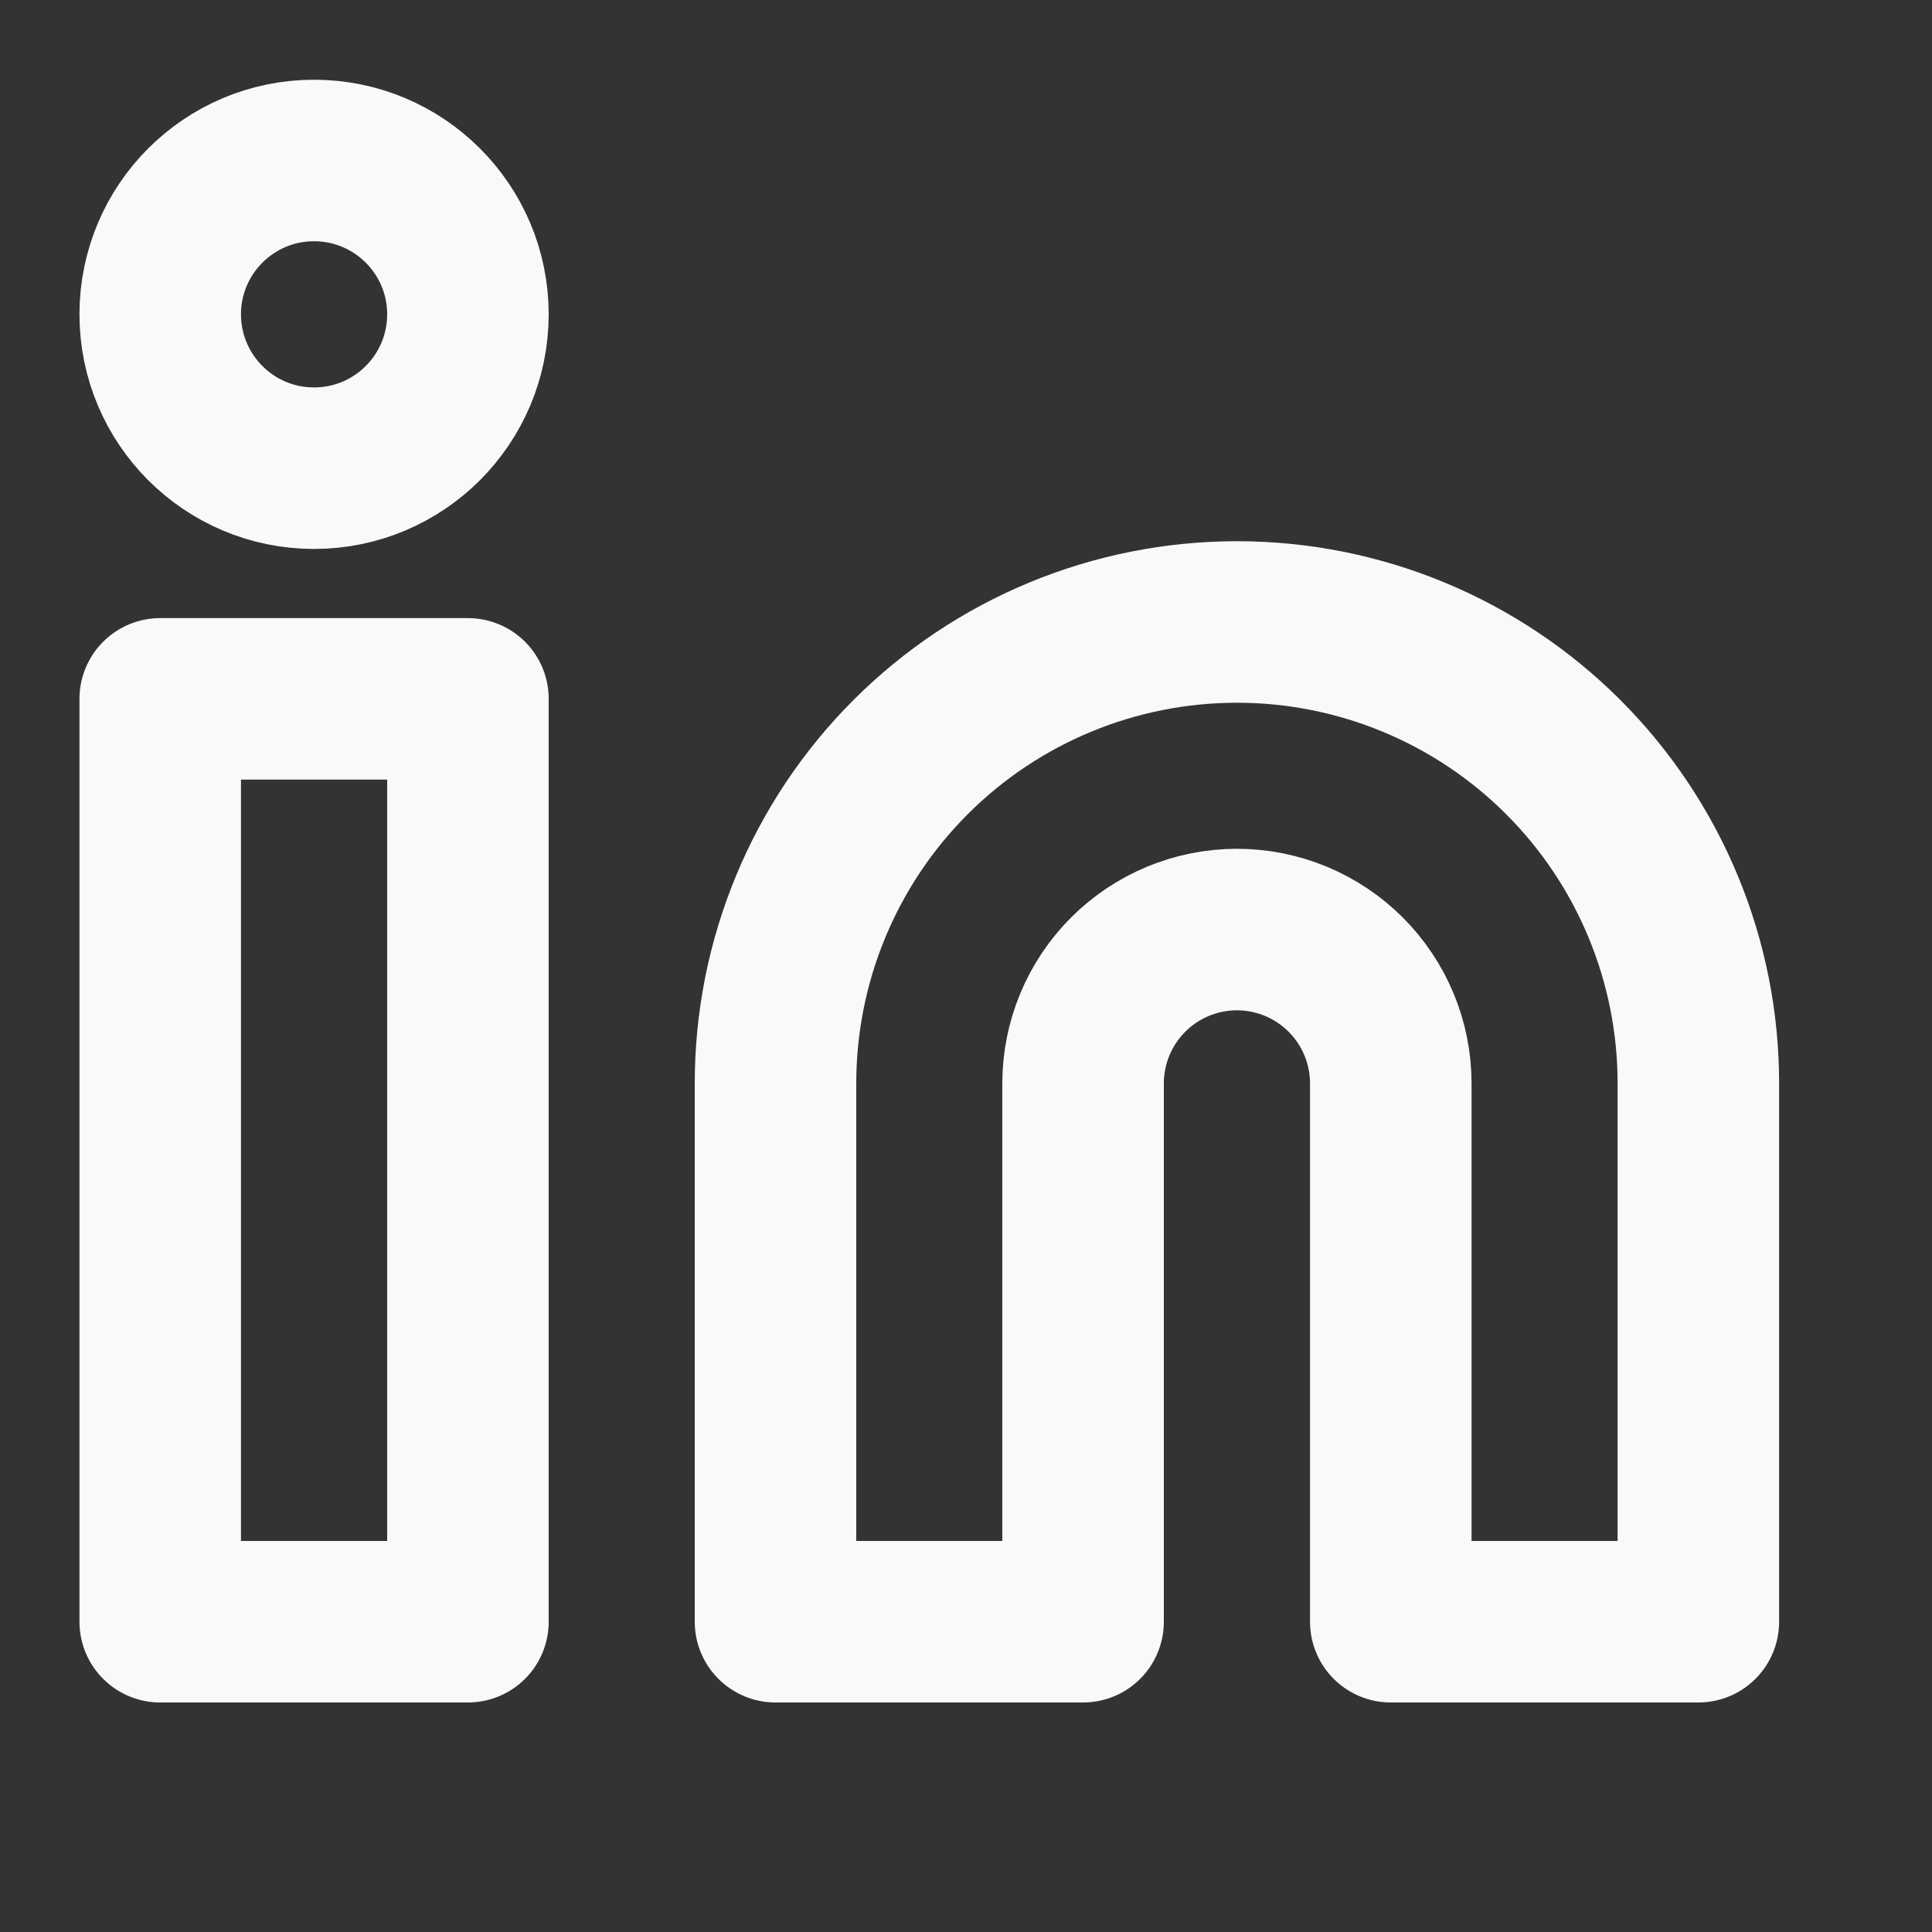
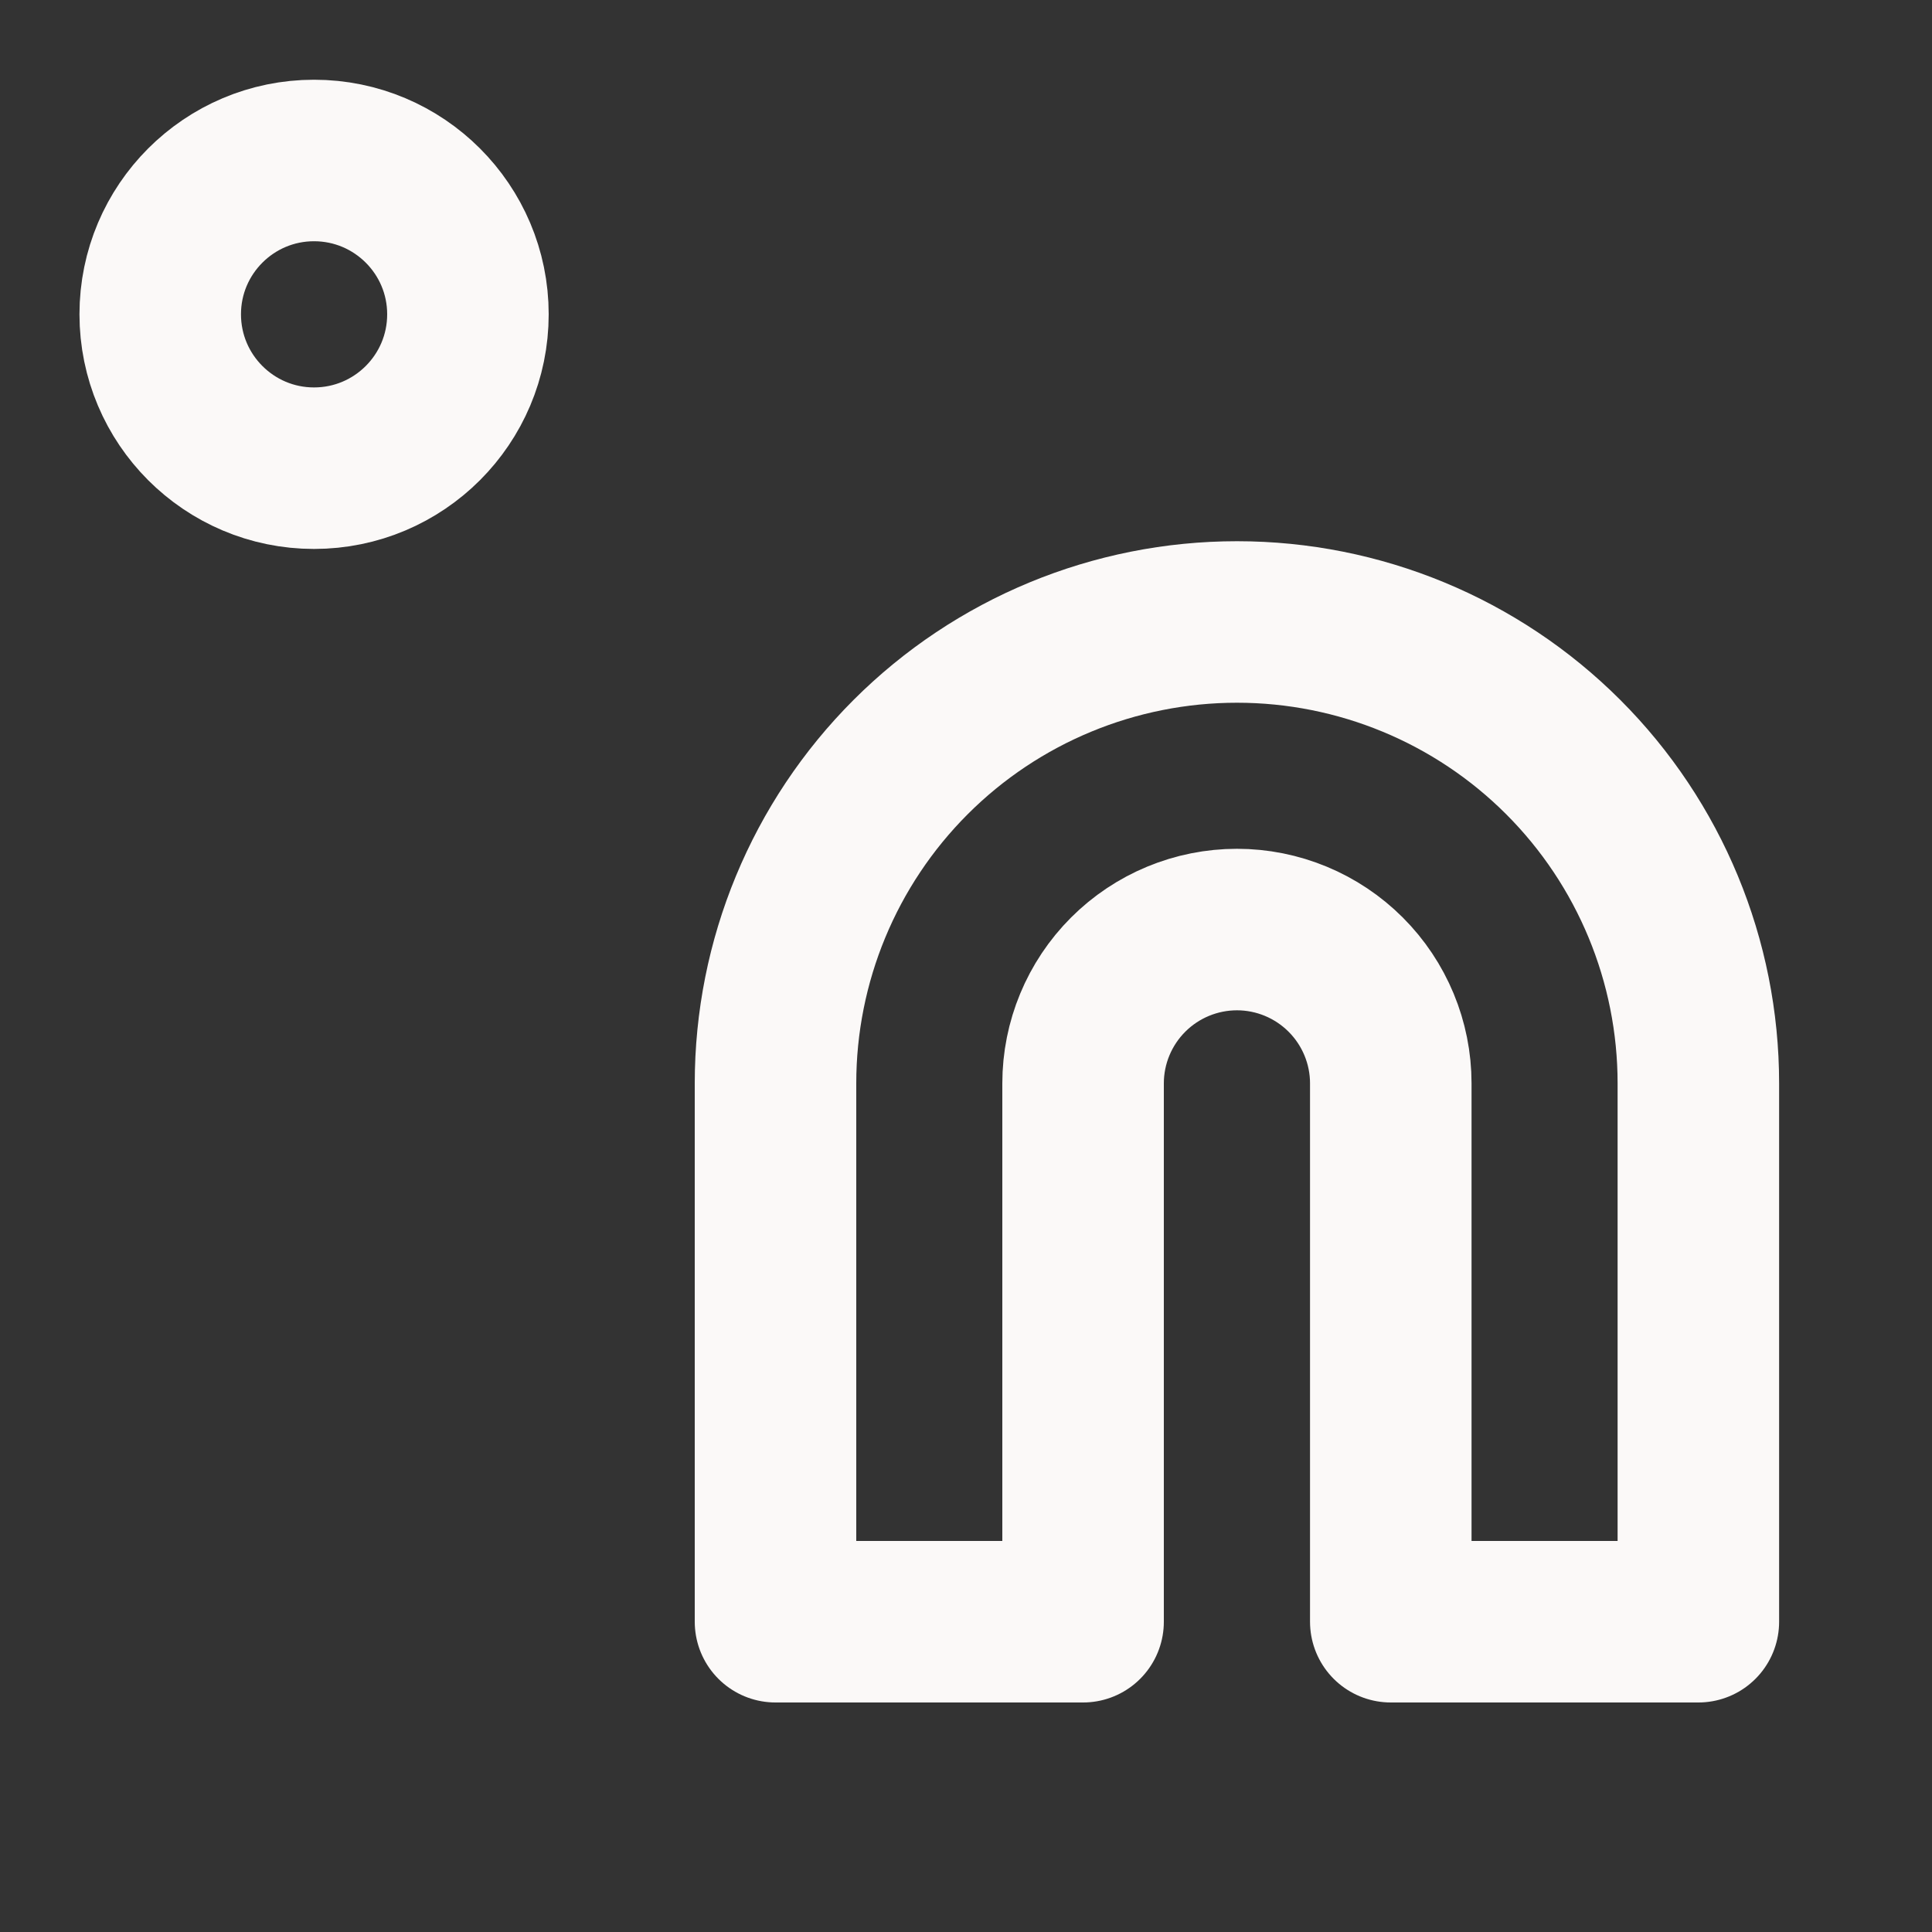
<svg xmlns="http://www.w3.org/2000/svg" width="15" height="15" viewBox="0 0 15 15" fill="none">
  <rect x="0" y="0" width="15" height="15" fill="#333333" stroke="none" />
  <g clip-path="url(#clip0_122_3019)">
    <path d="M9.604 4.829C10.554 4.829 11.465 5.206 12.137 5.878C12.809 6.55 13.186 7.461 13.186 8.411V12.591H10.798V8.411C10.798 8.095 10.672 7.791 10.448 7.567C10.224 7.343 9.92 7.217 9.604 7.217C9.287 7.217 8.983 7.343 8.759 7.567C8.535 7.791 8.409 8.095 8.409 8.411V12.591H6.021V8.411C6.021 7.461 6.398 6.55 7.07 5.878C7.742 5.206 8.653 4.829 9.604 4.829Z" stroke="#FBF9F8" stroke-width="1.254" stroke-linecap="round" stroke-linejoin="round" />
-     <path d="M3.633 5.426H1.244V12.591H3.633V5.426Z" stroke="#FBF9F8" stroke-width="1.254" stroke-linecap="round" stroke-linejoin="round" />
    <path d="M2.438 3.635C3.098 3.635 3.633 3.1 3.633 2.44C3.633 1.781 3.098 1.246 2.438 1.246C1.779 1.246 1.244 1.781 1.244 2.44C1.244 3.1 1.779 3.635 2.438 3.635Z" stroke="#FBF9F8" stroke-width="1.254" stroke-linecap="round" stroke-linejoin="round" />
  </g>
  <defs>
    <clipPath id="clip0_122_3019">
      <rect width="14.331" height="14.331" fill="white" transform="translate(0.051 0.052)" />
    </clipPath>
  </defs>
</svg>